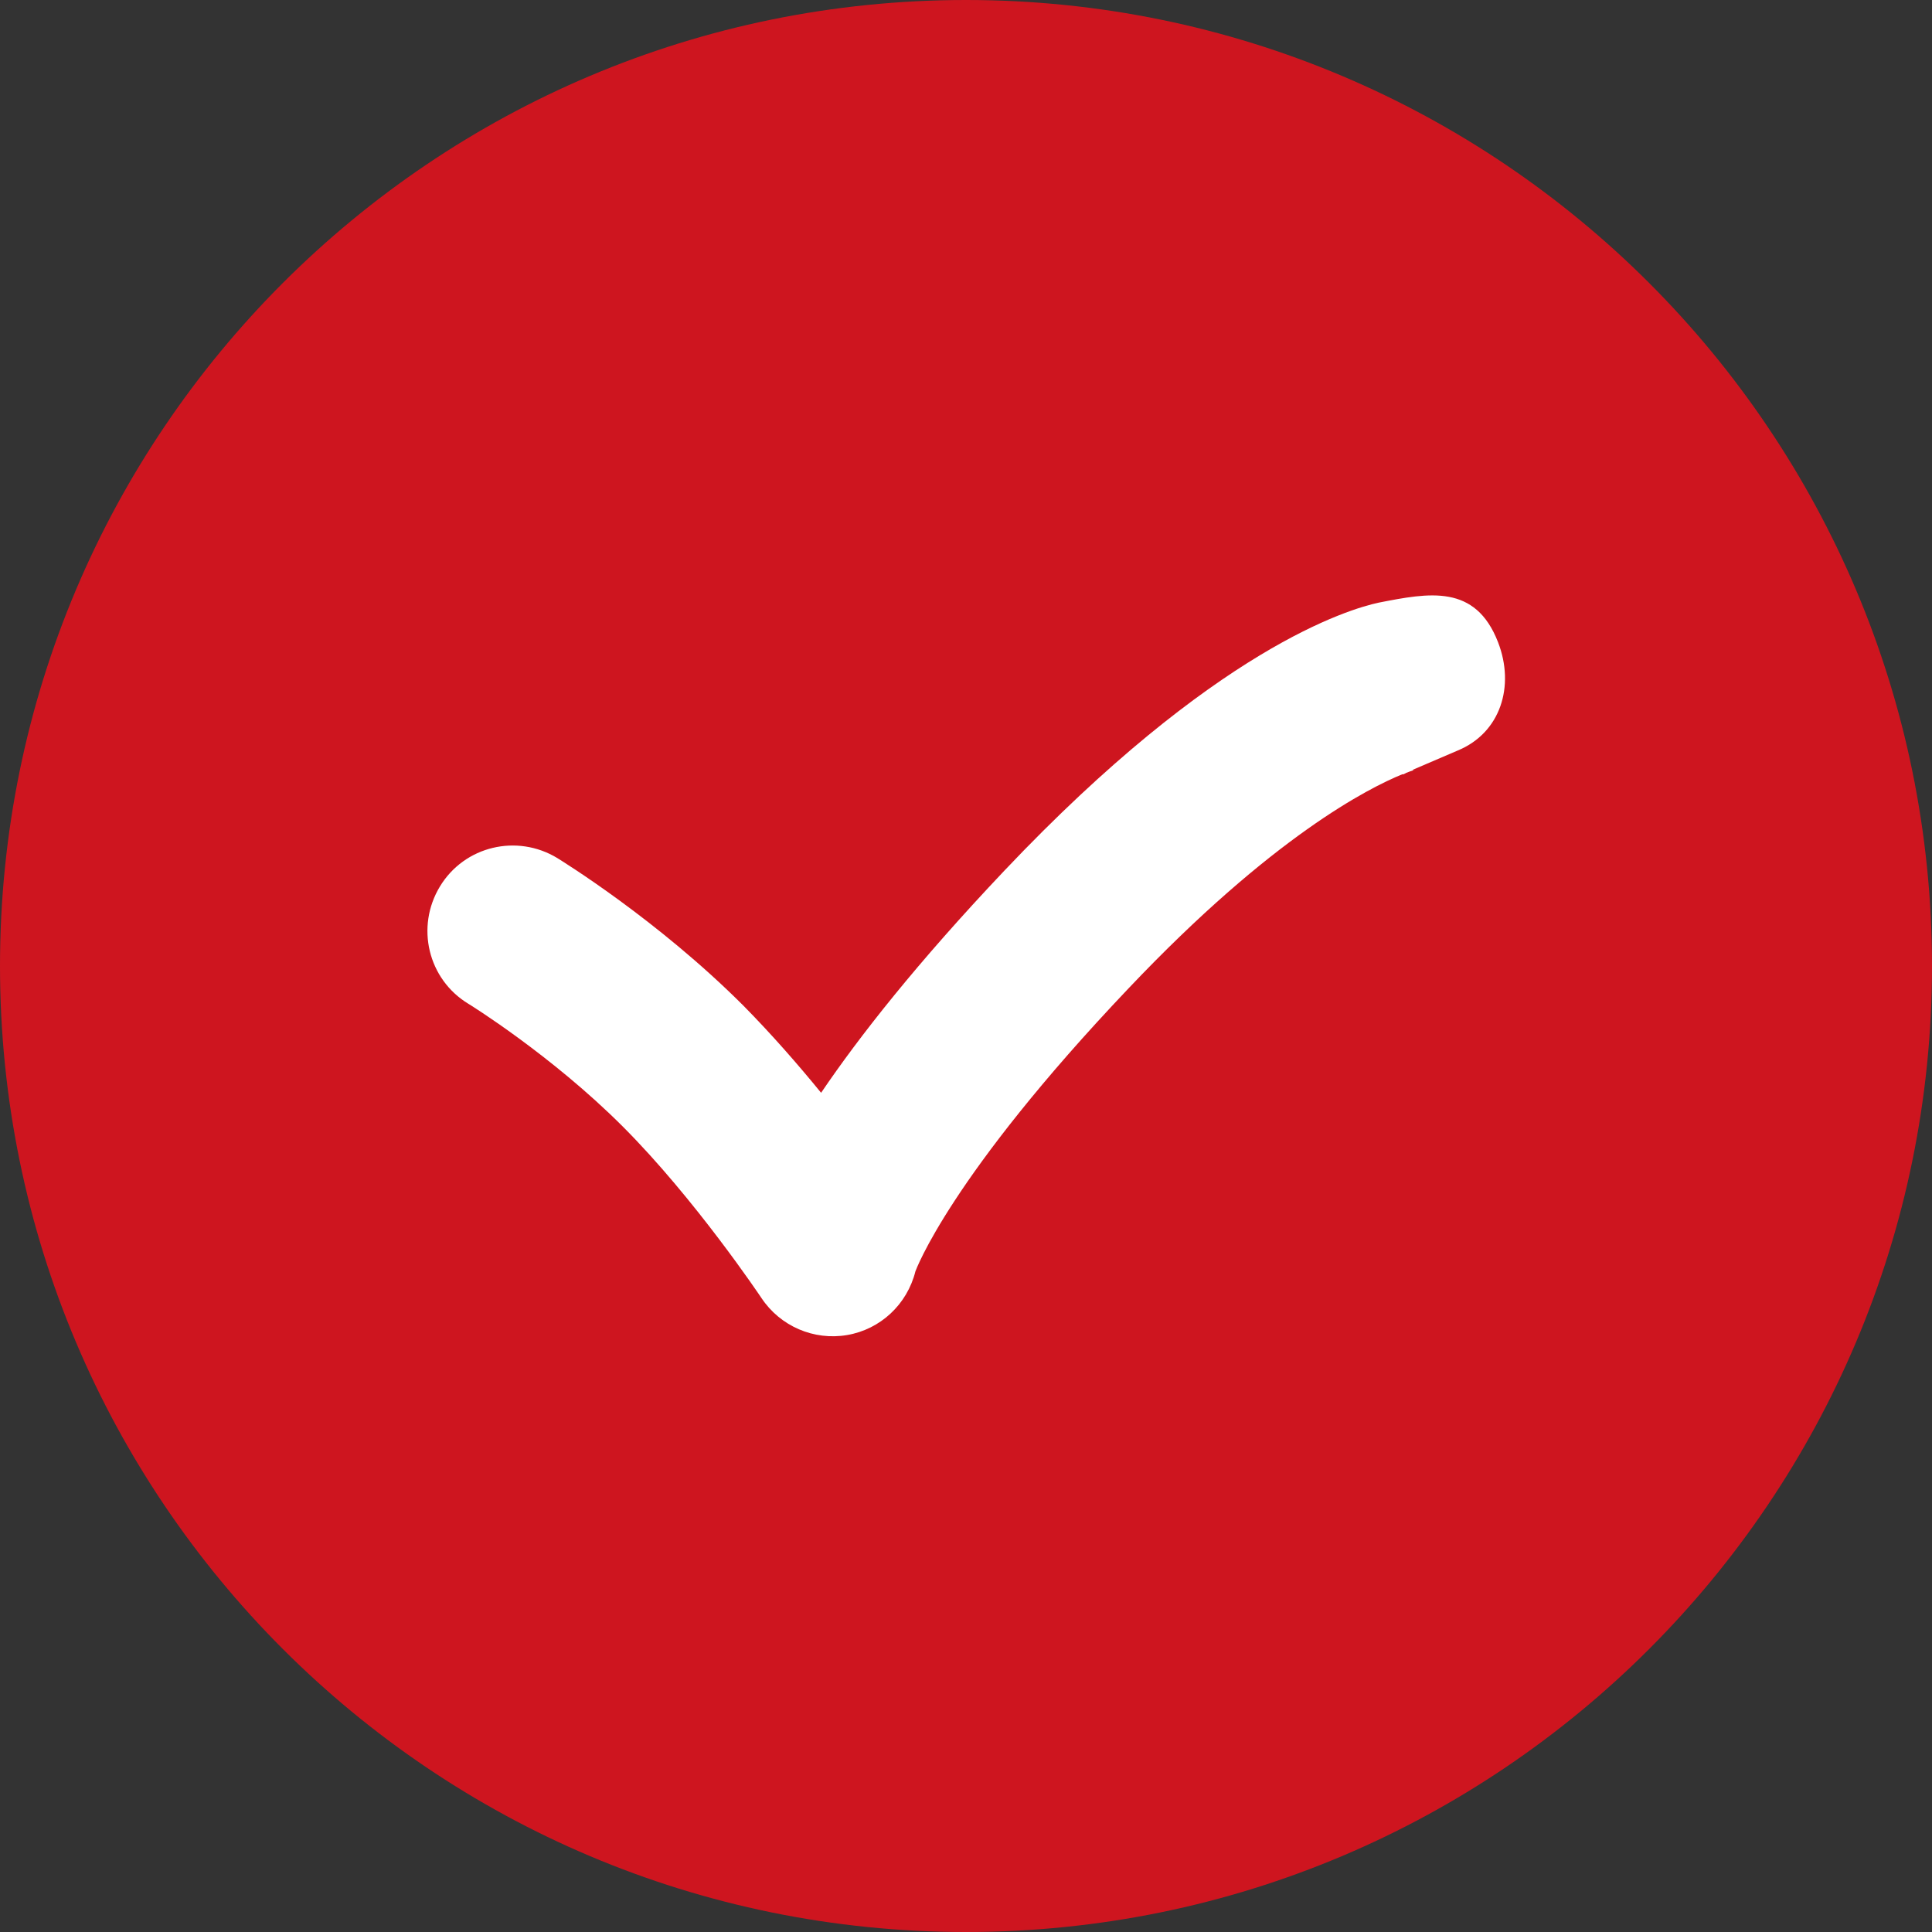
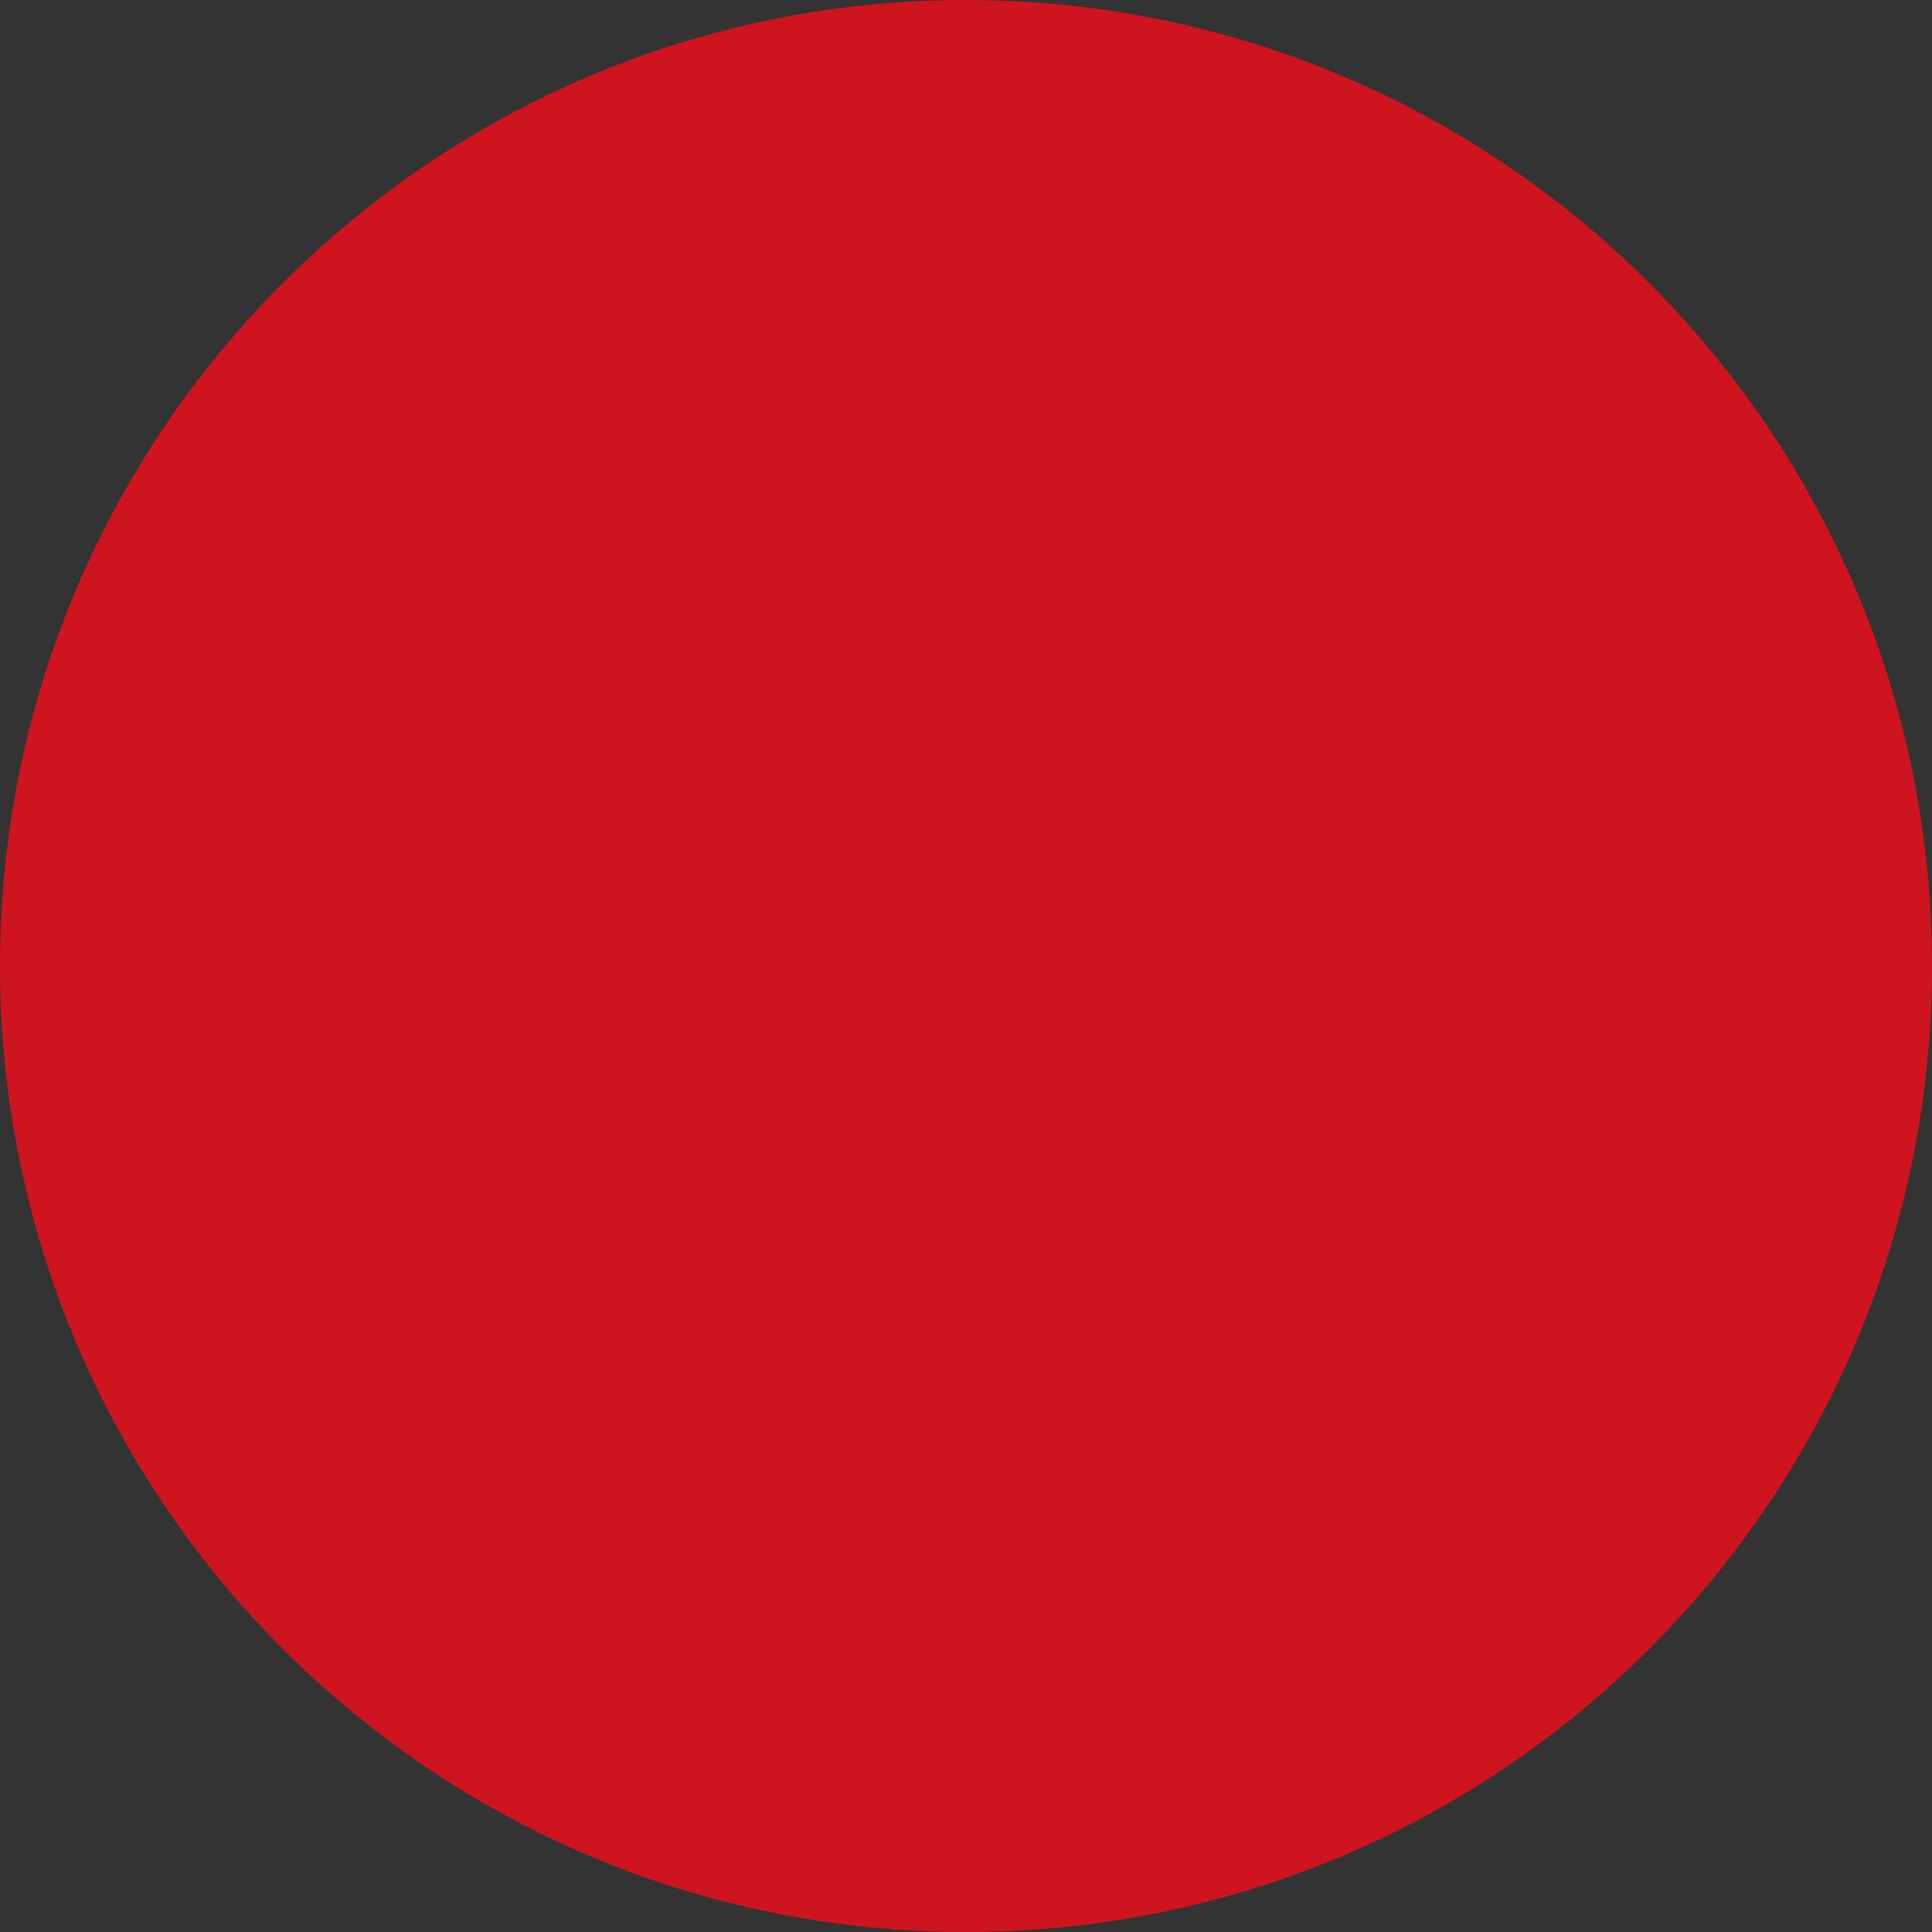
<svg xmlns="http://www.w3.org/2000/svg" version="1.1" id="Layer_1" x="0px" y="0px" viewBox="0 0 512 512" style="enable-background:new 0 0 512 512;" xml:space="preserve">
  <rect x="0" y="0" width="512" height="512" fill="#333333" stroke="none" />
  <style type="text/css">
	.st0{fill:#CE151F;}
	.st1{fill:#FFFFFF;}
</style>
  <path class="st0" d="M512,256C512,114.6,397.4,0,256,0C114.6,0,0,114.6,0,256c0,141.4,114.6,256,256,256  C397.4,512,512,397.4,512,256L512,256z" />
-   <path class="st1" d="M397,170.2c-6-15.5-18.3-13.1-31.6-10.5c-7.9,1.7-43.3,12-99.2,71c-23.2,24.5-38.5,44-48.6,58.9  c-6.2-7.6-13.2-15.6-20.6-23.1c-22.8-22.8-48.2-38.4-49.3-39.1c-10.7-6.5-24.6-3.2-31.1,7.5c-6.5,10.7-3.2,24.6,7.5,31.1  c0.2,0.1,22,13.6,40.9,32.5c19.2,19.2,36.6,45.2,36.8,45.5c5,7.5,13.9,11.3,22.7,9.8c8.8-1.5,15.9-8.1,18.1-16.9  c0.1-0.2,9-25,56.5-75c38.2-40.3,63.7-53.1,72.5-56.7c0.1,0,0.1,0,0.3,0c0,0,0.3-0.1,0.8-0.4c1.5-0.6,2.3-0.8,2.4-0.8  c-0.4,0.1-0.7,0.1-0.7,0.1l0-0.1c4-1.7,7.9-3.4,11.9-5.1C397.7,194.2,401.5,181.8,397,170.2L397,170.2z" />
</svg>